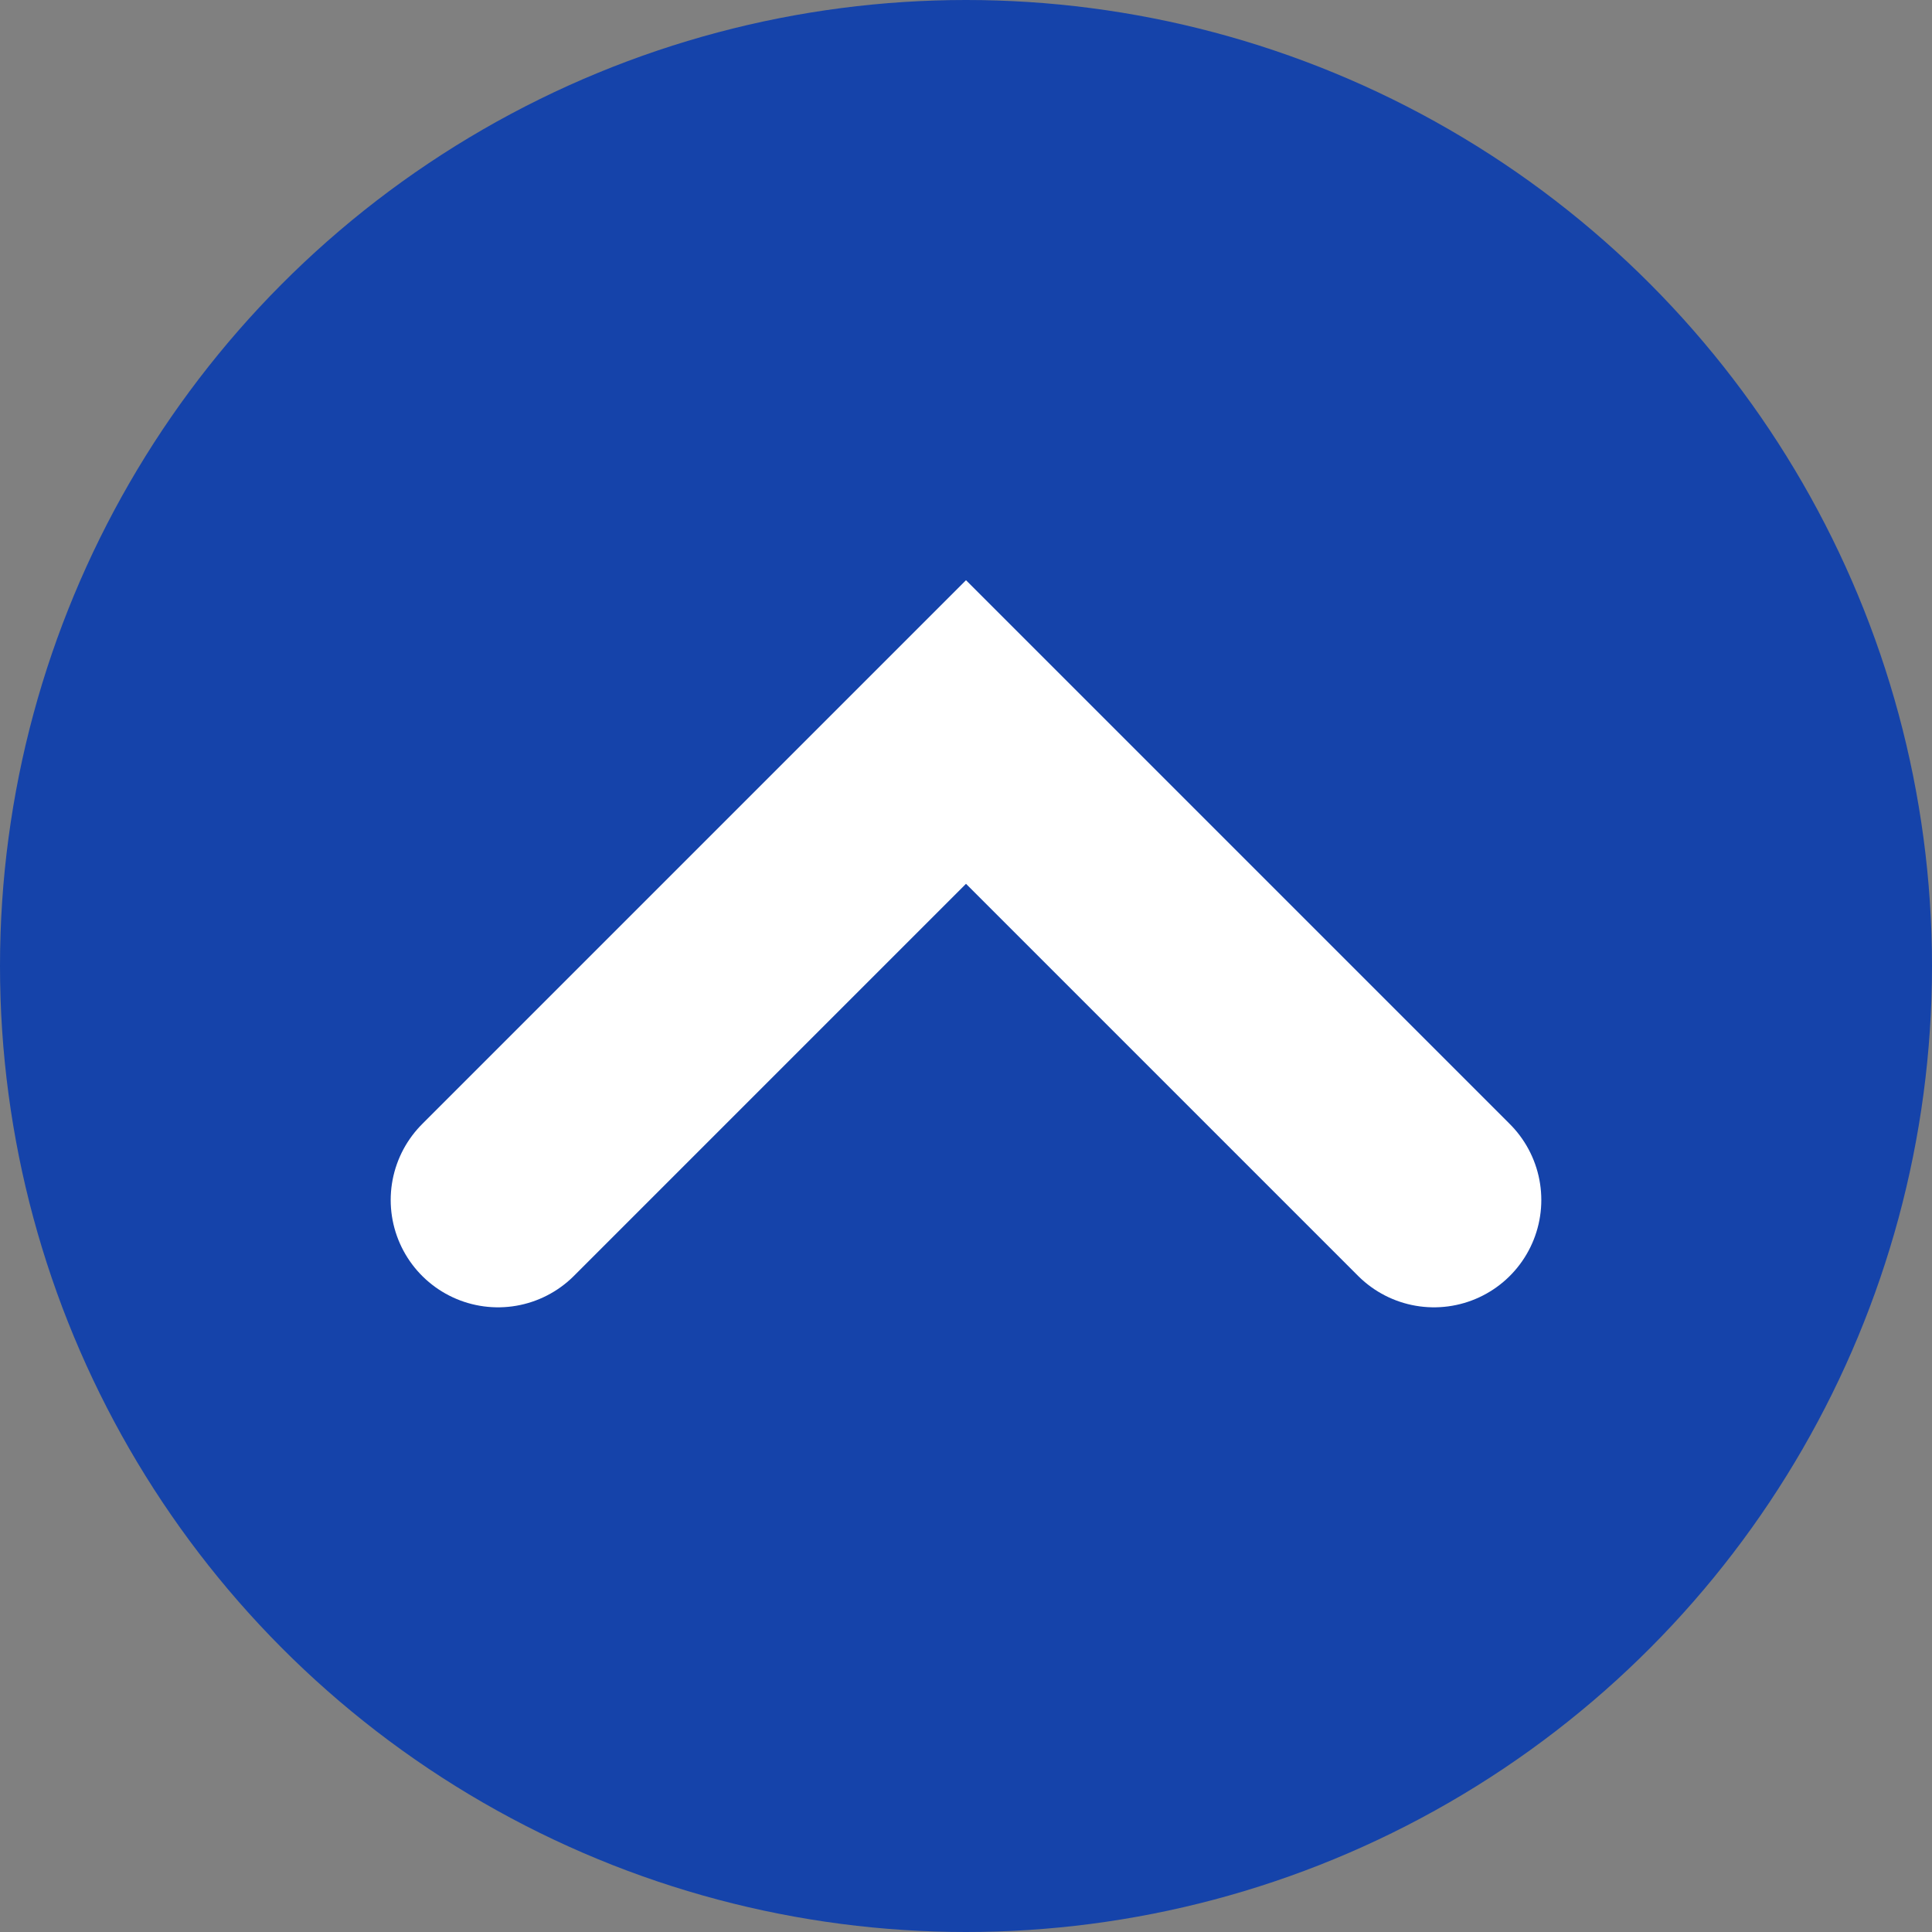
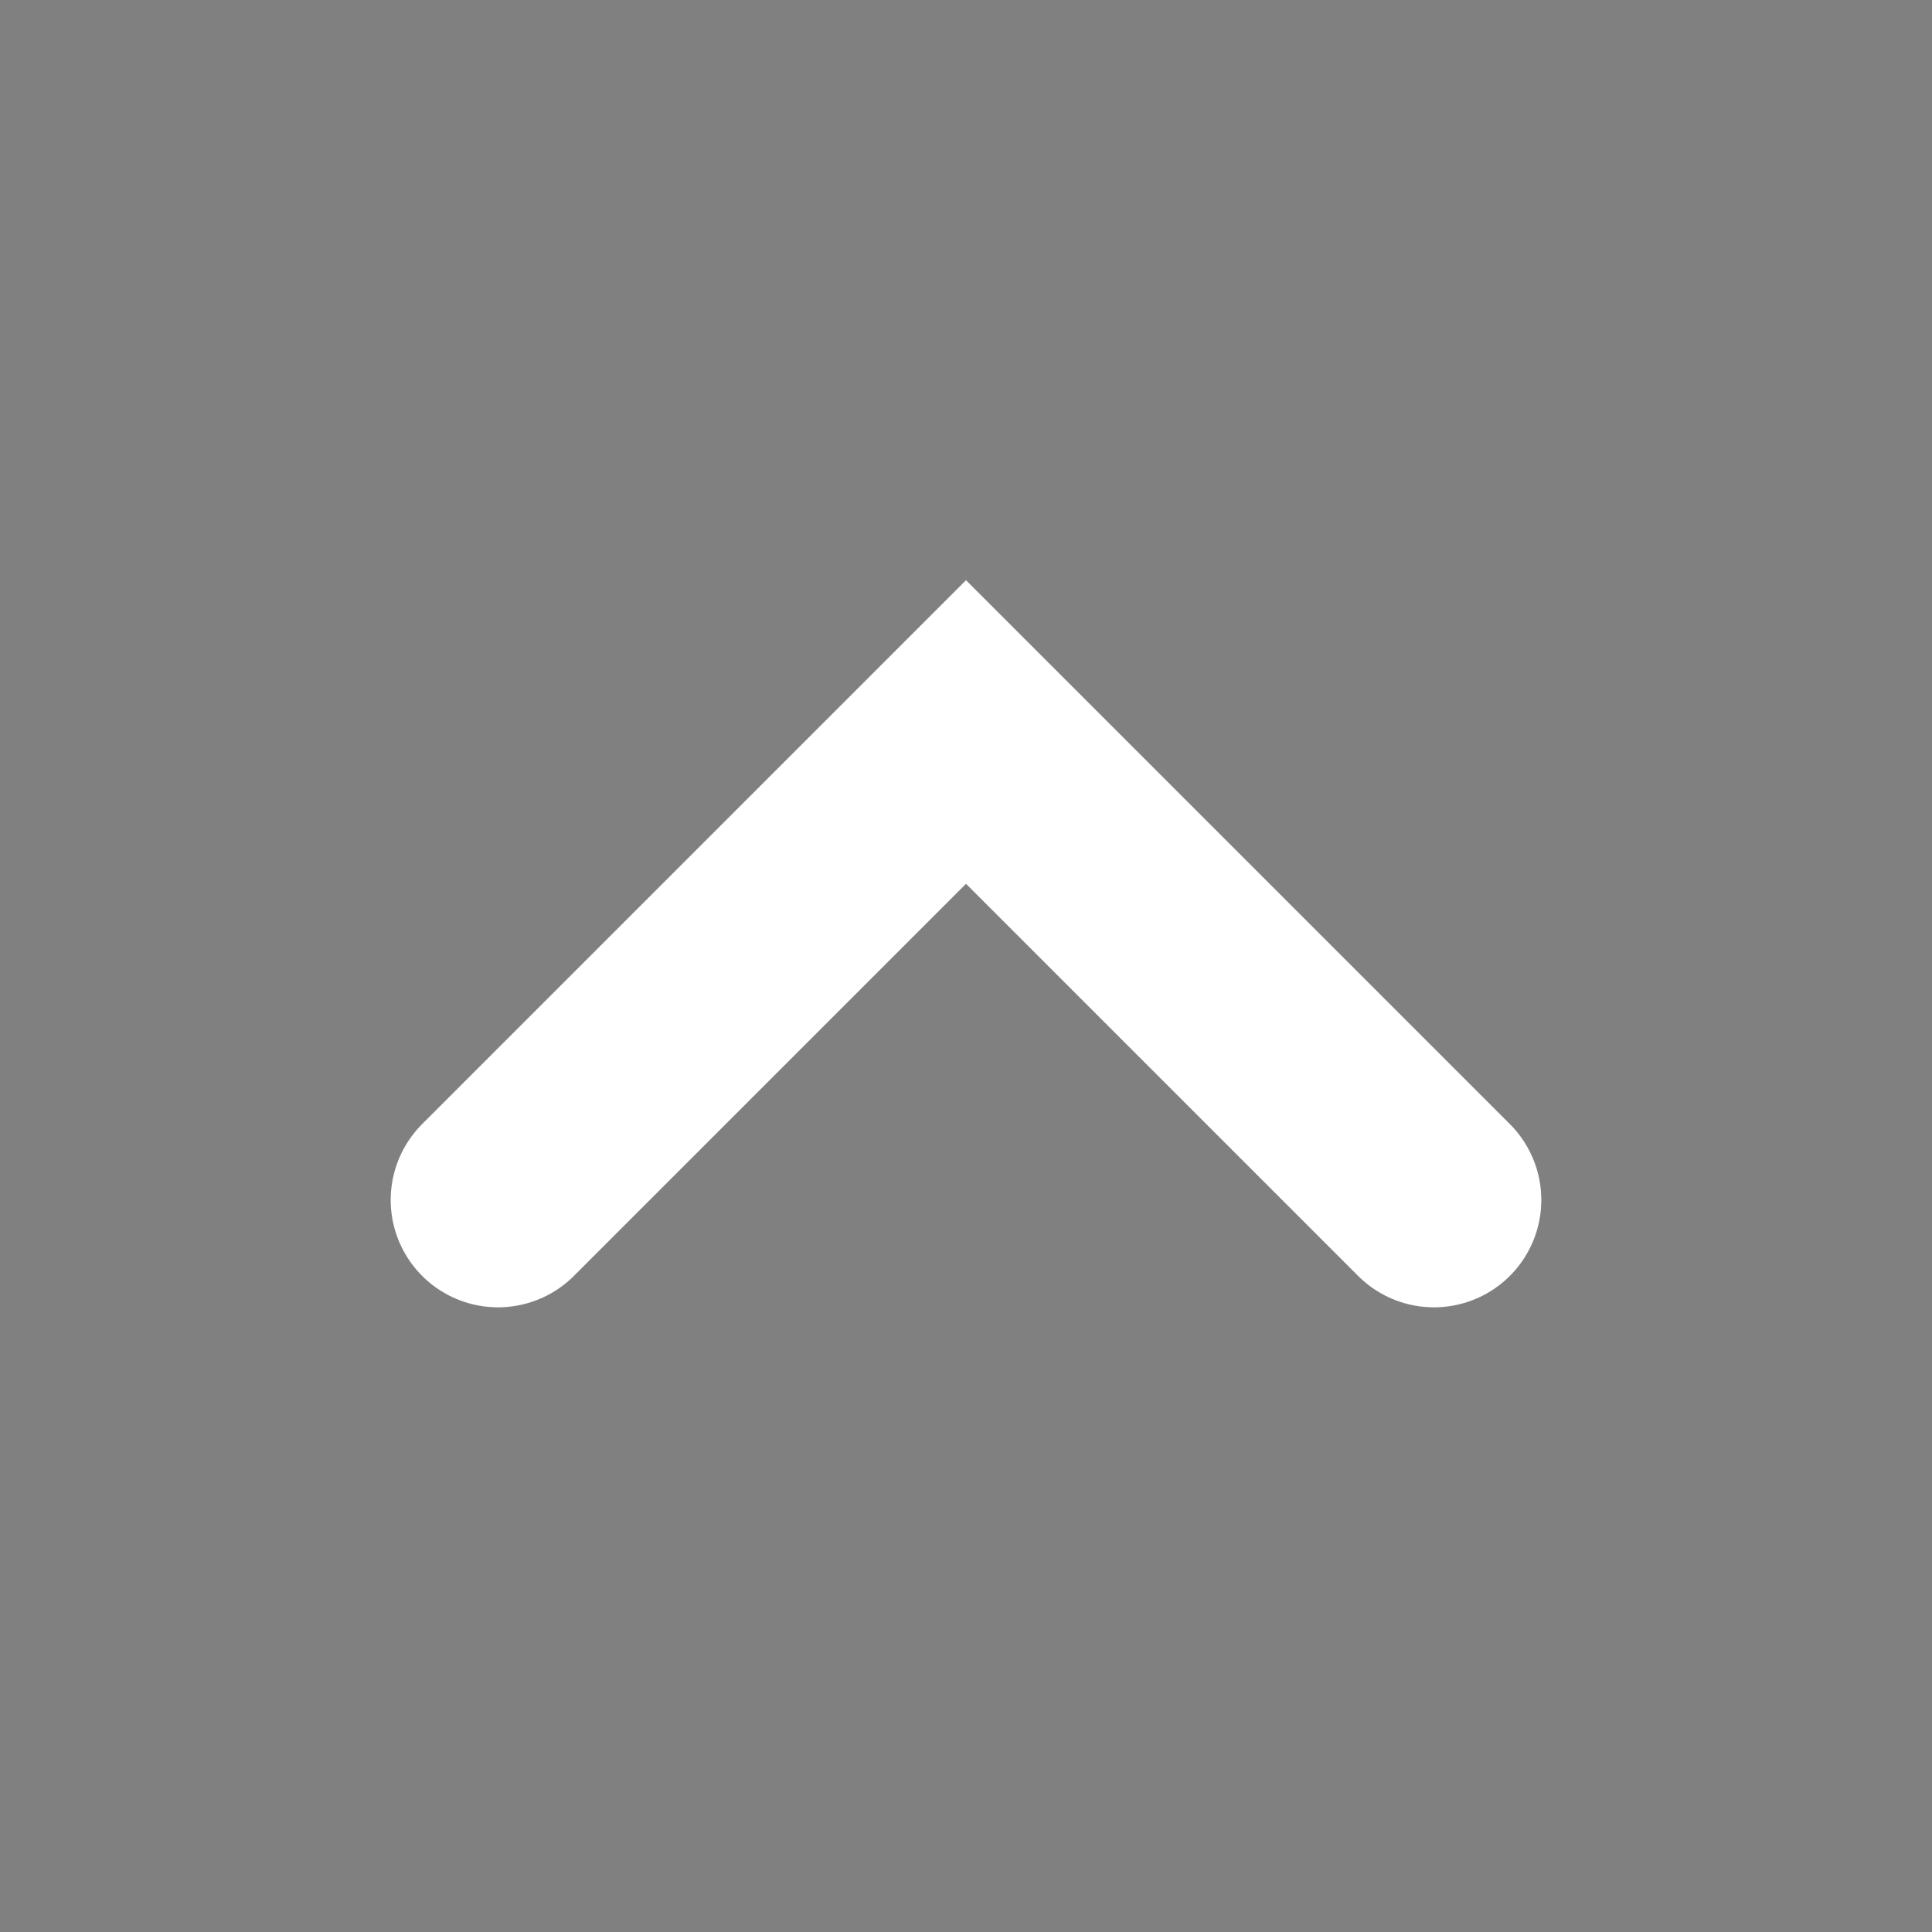
<svg xmlns="http://www.w3.org/2000/svg" id="_レイヤー_2" data-name="レイヤー 2" viewBox="0 0 18 18">
  <rect x="0" y="0" width="18" height="18" fill="#808080" stroke="none" />
  <defs>
    <style>
      .cls-1 {
        fill: #1543aa;
      }

      .cls-2 {
        fill: none;
        stroke: #fff;
        stroke-linecap: round;
        stroke-miterlimit: 10;
        stroke-width: 2px;
      }
    </style>
  </defs>
  <g id="_右下追従CTA" data-name="右下追従CTA">
    <g>
-       <circle class="cls-1" cx="9" cy="9" r="9" />
      <polyline class="cls-2" points="4.64 11.18 9 6.82 13.36 11.18" />
    </g>
  </g>
</svg>